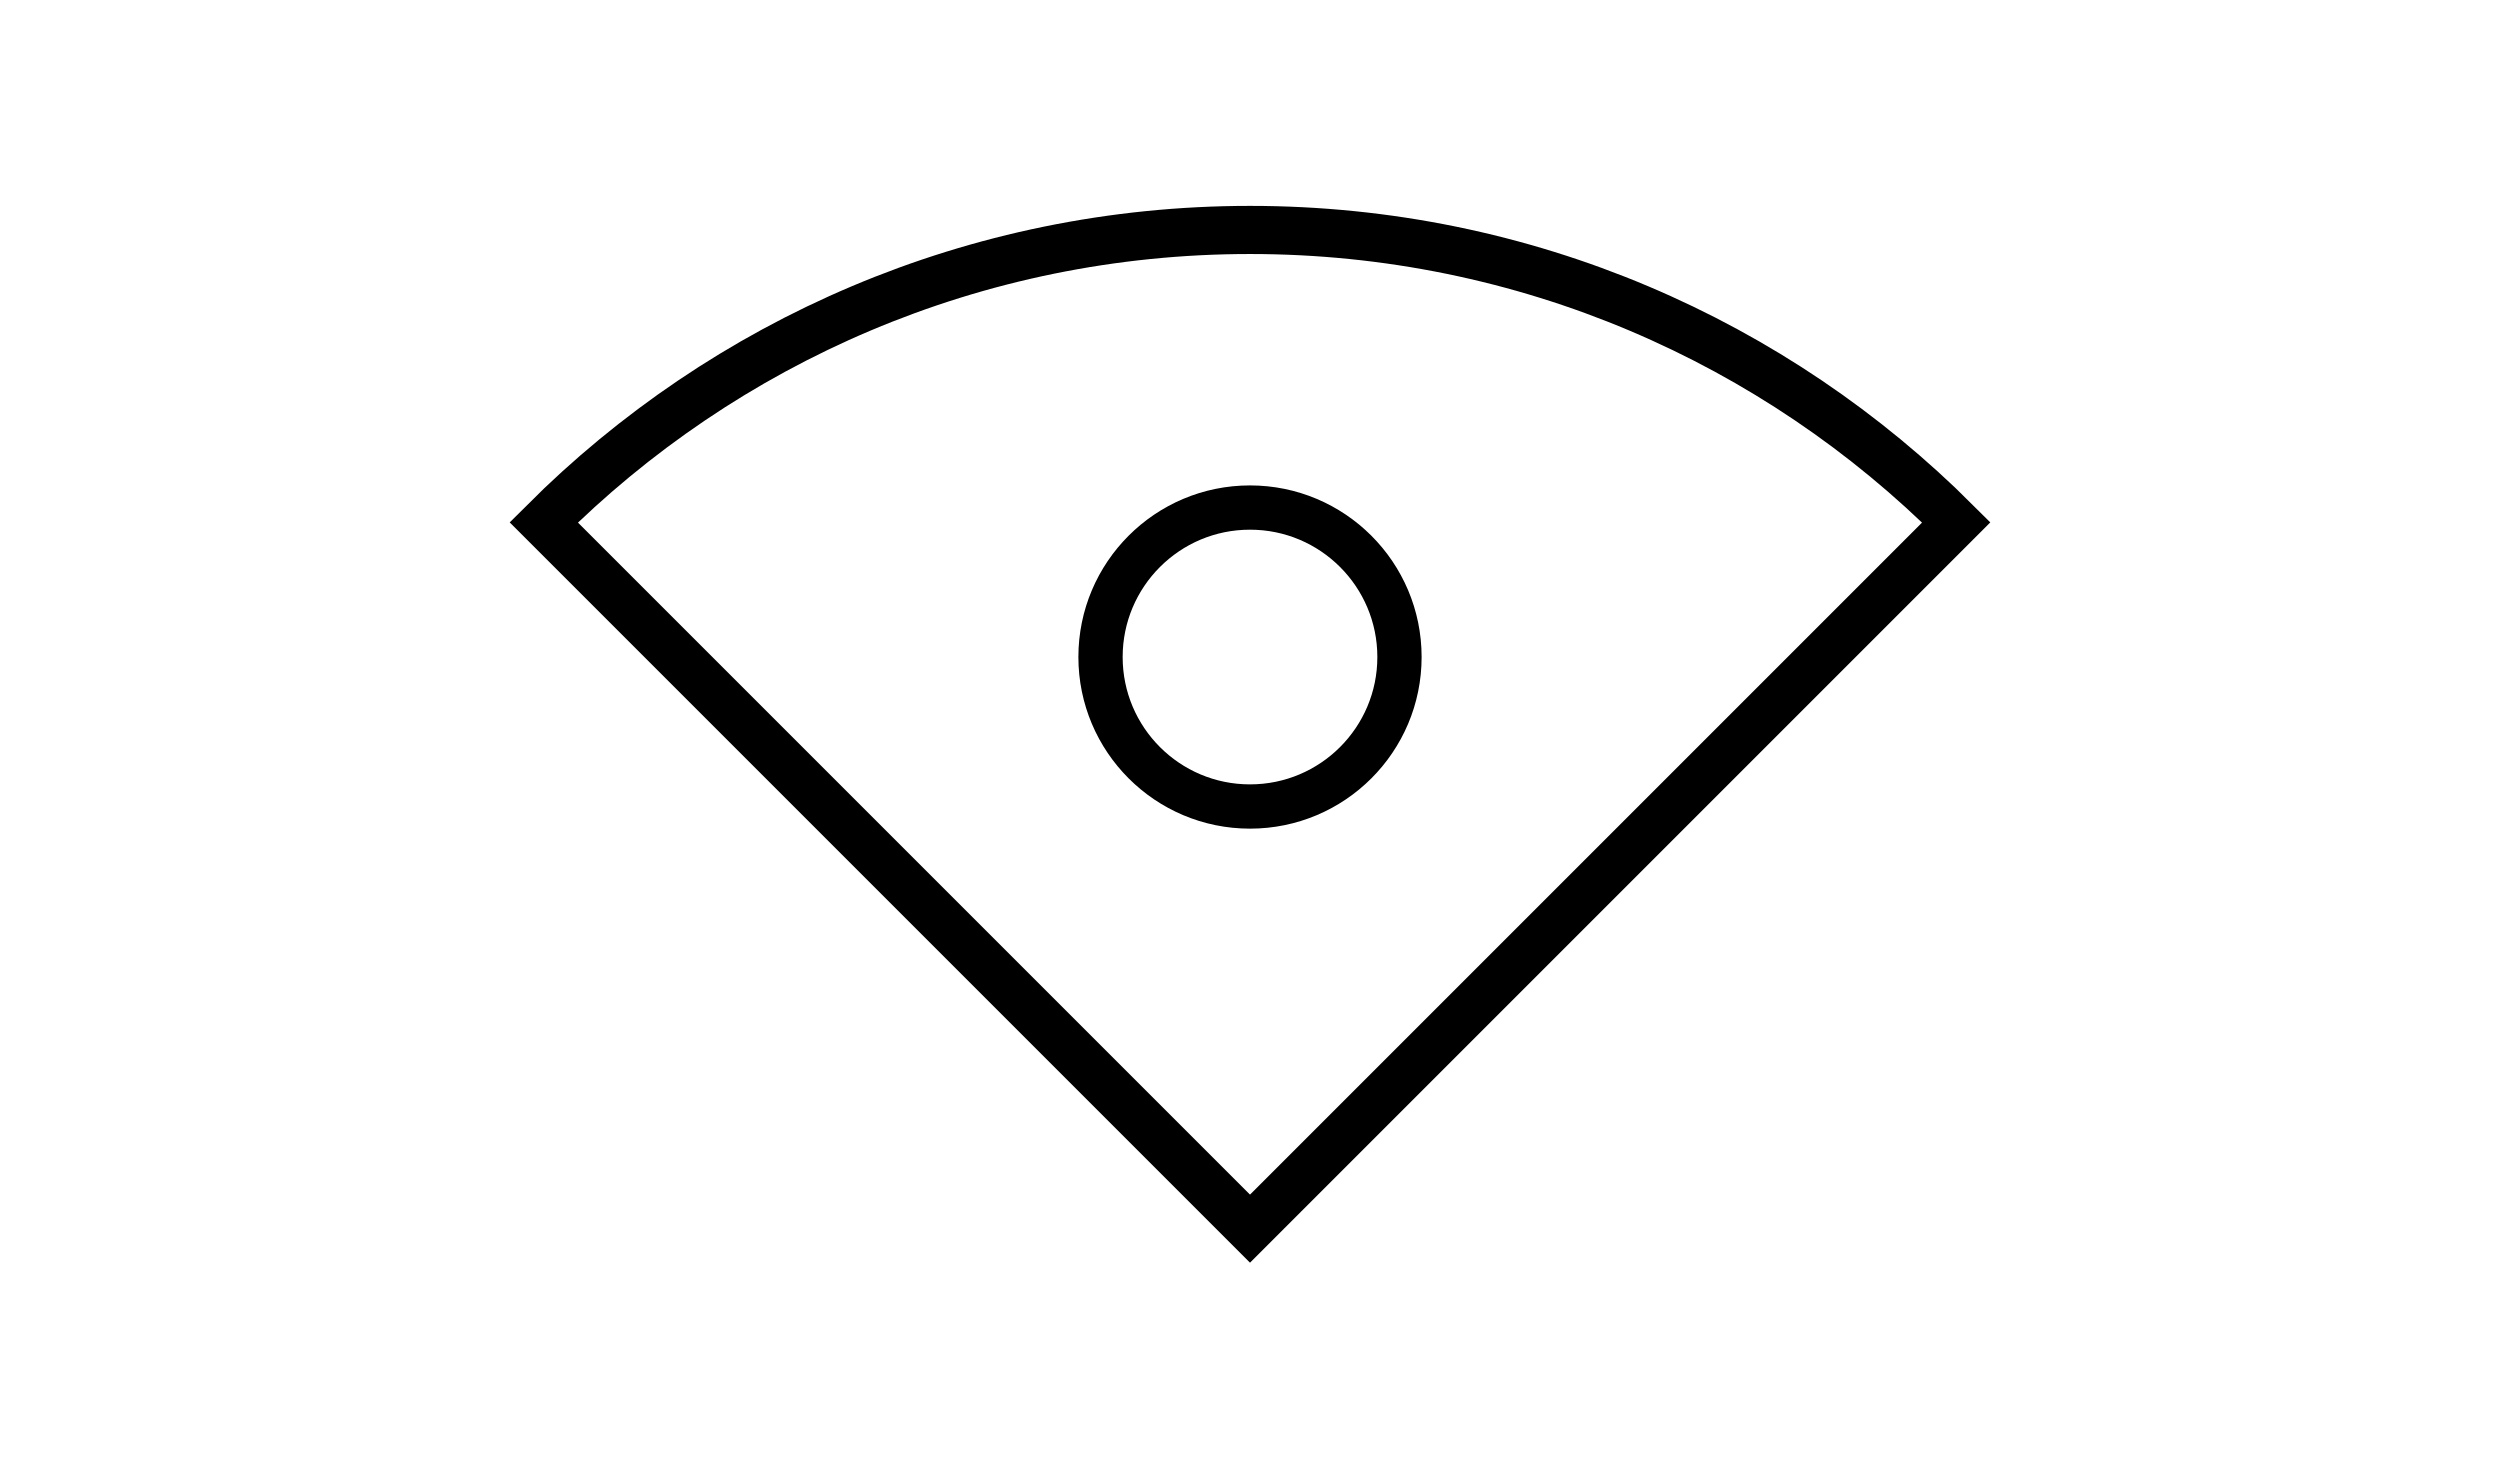
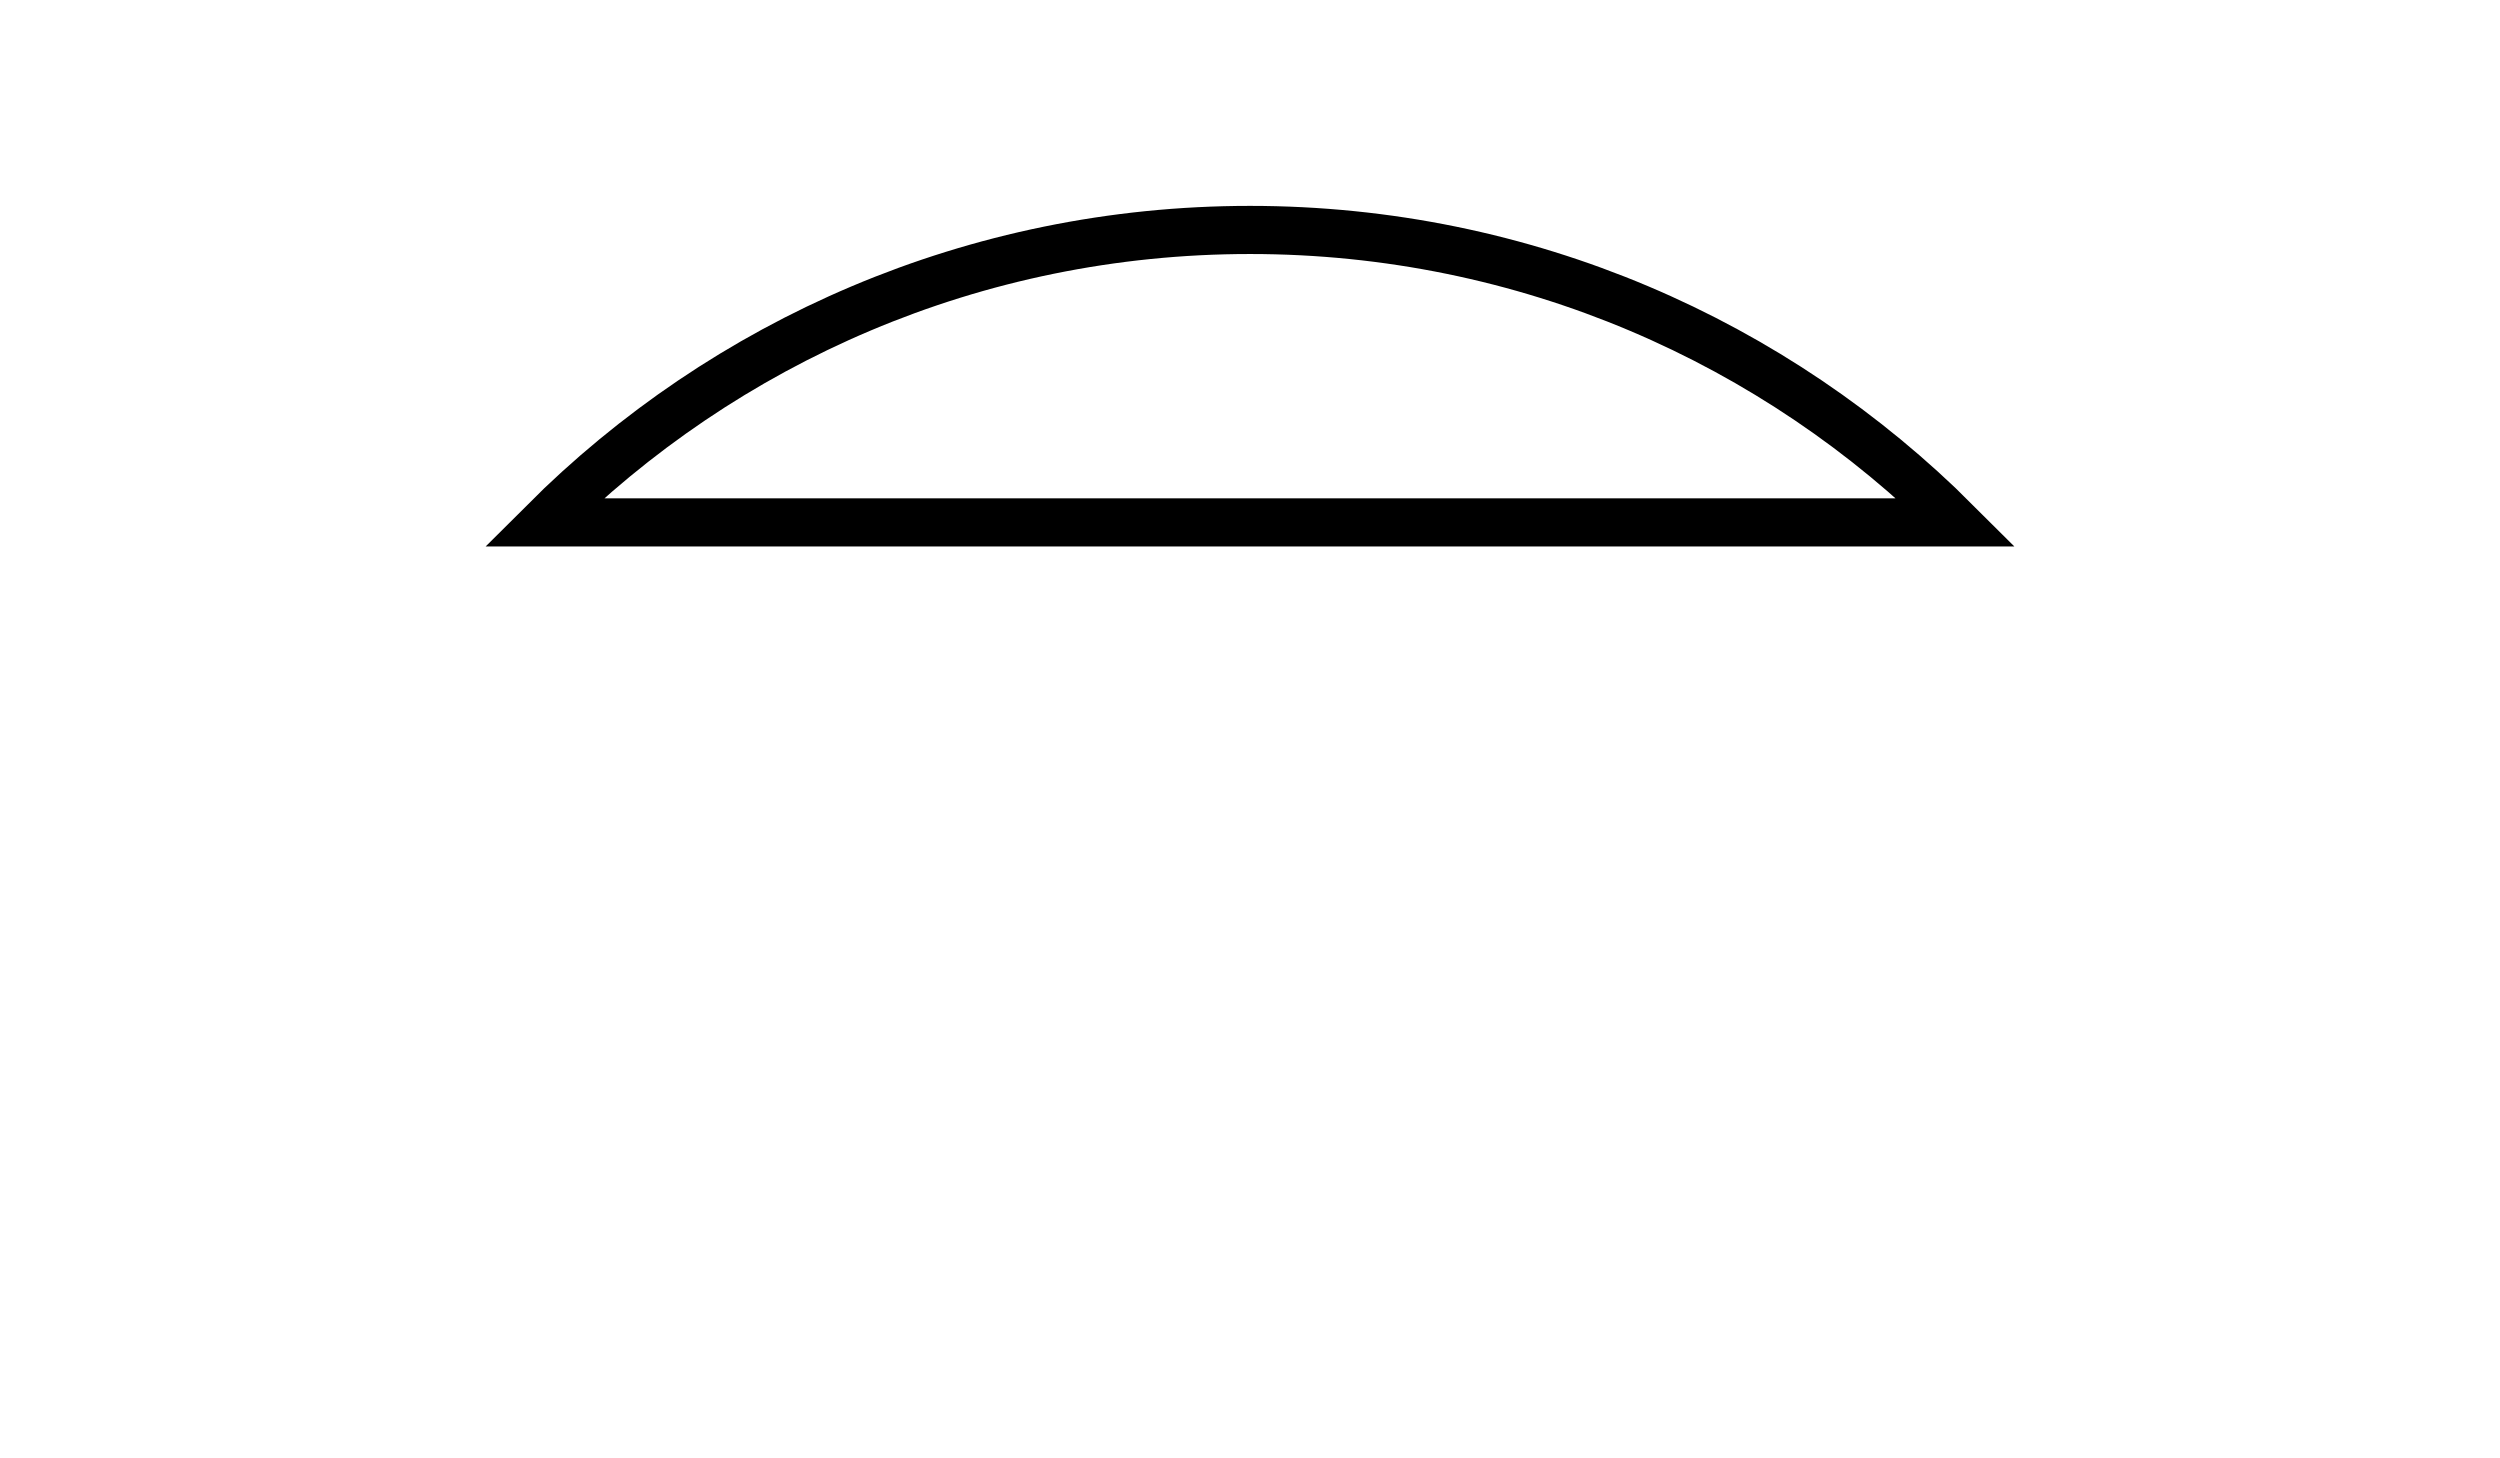
<svg xmlns="http://www.w3.org/2000/svg" version="1.1" id="Layer_1" x="0px" y="0px" viewBox="0 0 960 560" enable-background="new 0 0 960 560" xml:space="preserve">
  <g>
-     <path fill="none" stroke="#000000" stroke-width="18.482" stroke-miterlimit="10" d="M208.8,200.6   C278.2,131.2,374.1,88.3,480,88.3c105.9,0,201.8,42.9,271.2,112.3L480,471.8L208.8,200.6z" />
-     <circle fill="none" stroke="#000000" stroke-width="17" stroke-miterlimit="10" cx="480" cy="252.3" r="57.4" />
+     <path fill="none" stroke="#000000" stroke-width="18.482" stroke-miterlimit="10" d="M208.8,200.6   C278.2,131.2,374.1,88.3,480,88.3c105.9,0,201.8,42.9,271.2,112.3L208.8,200.6z" />
  </g>
</svg>